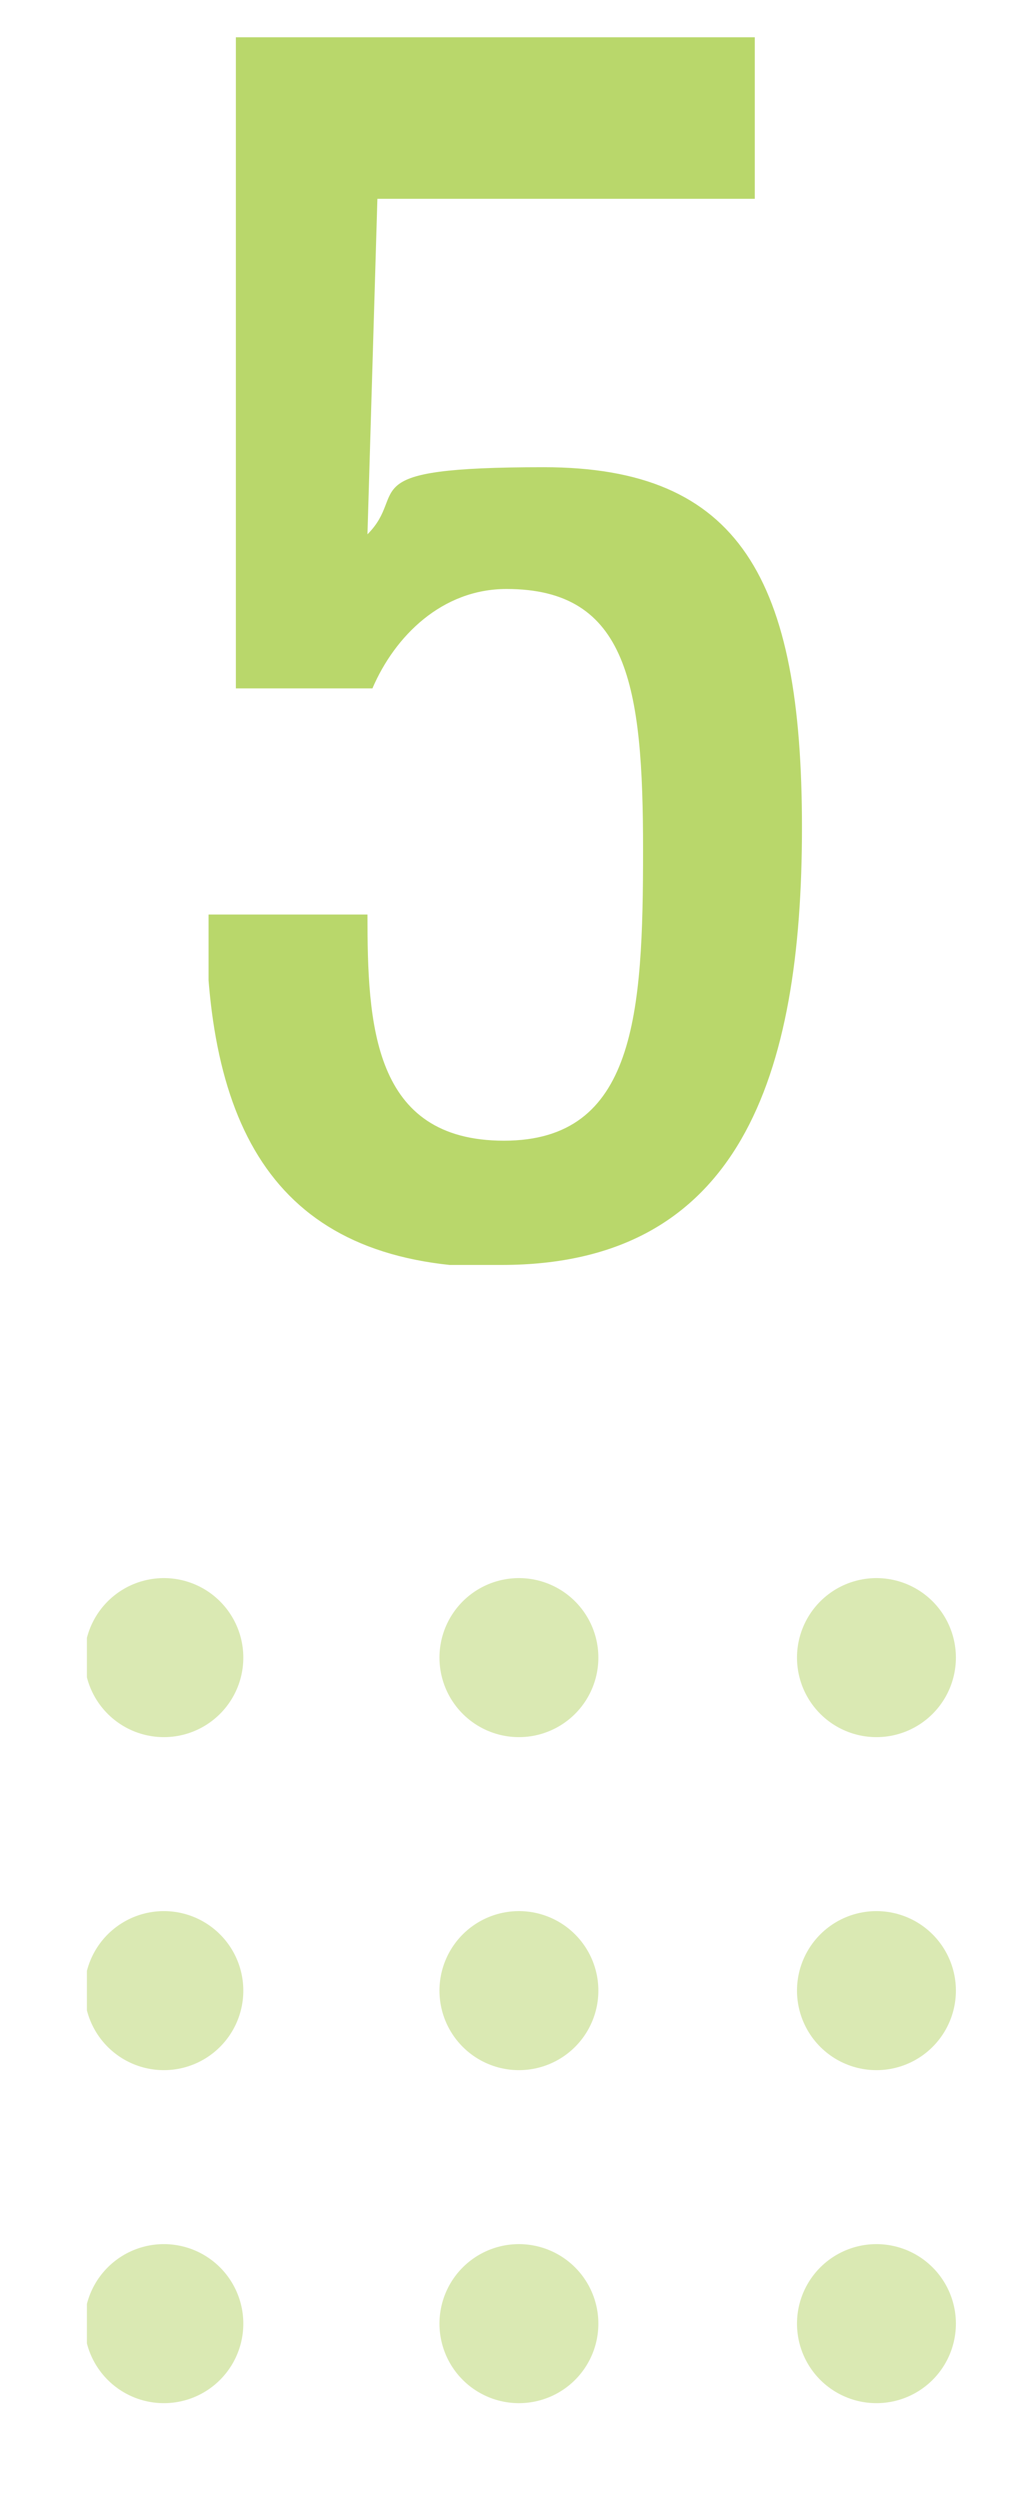
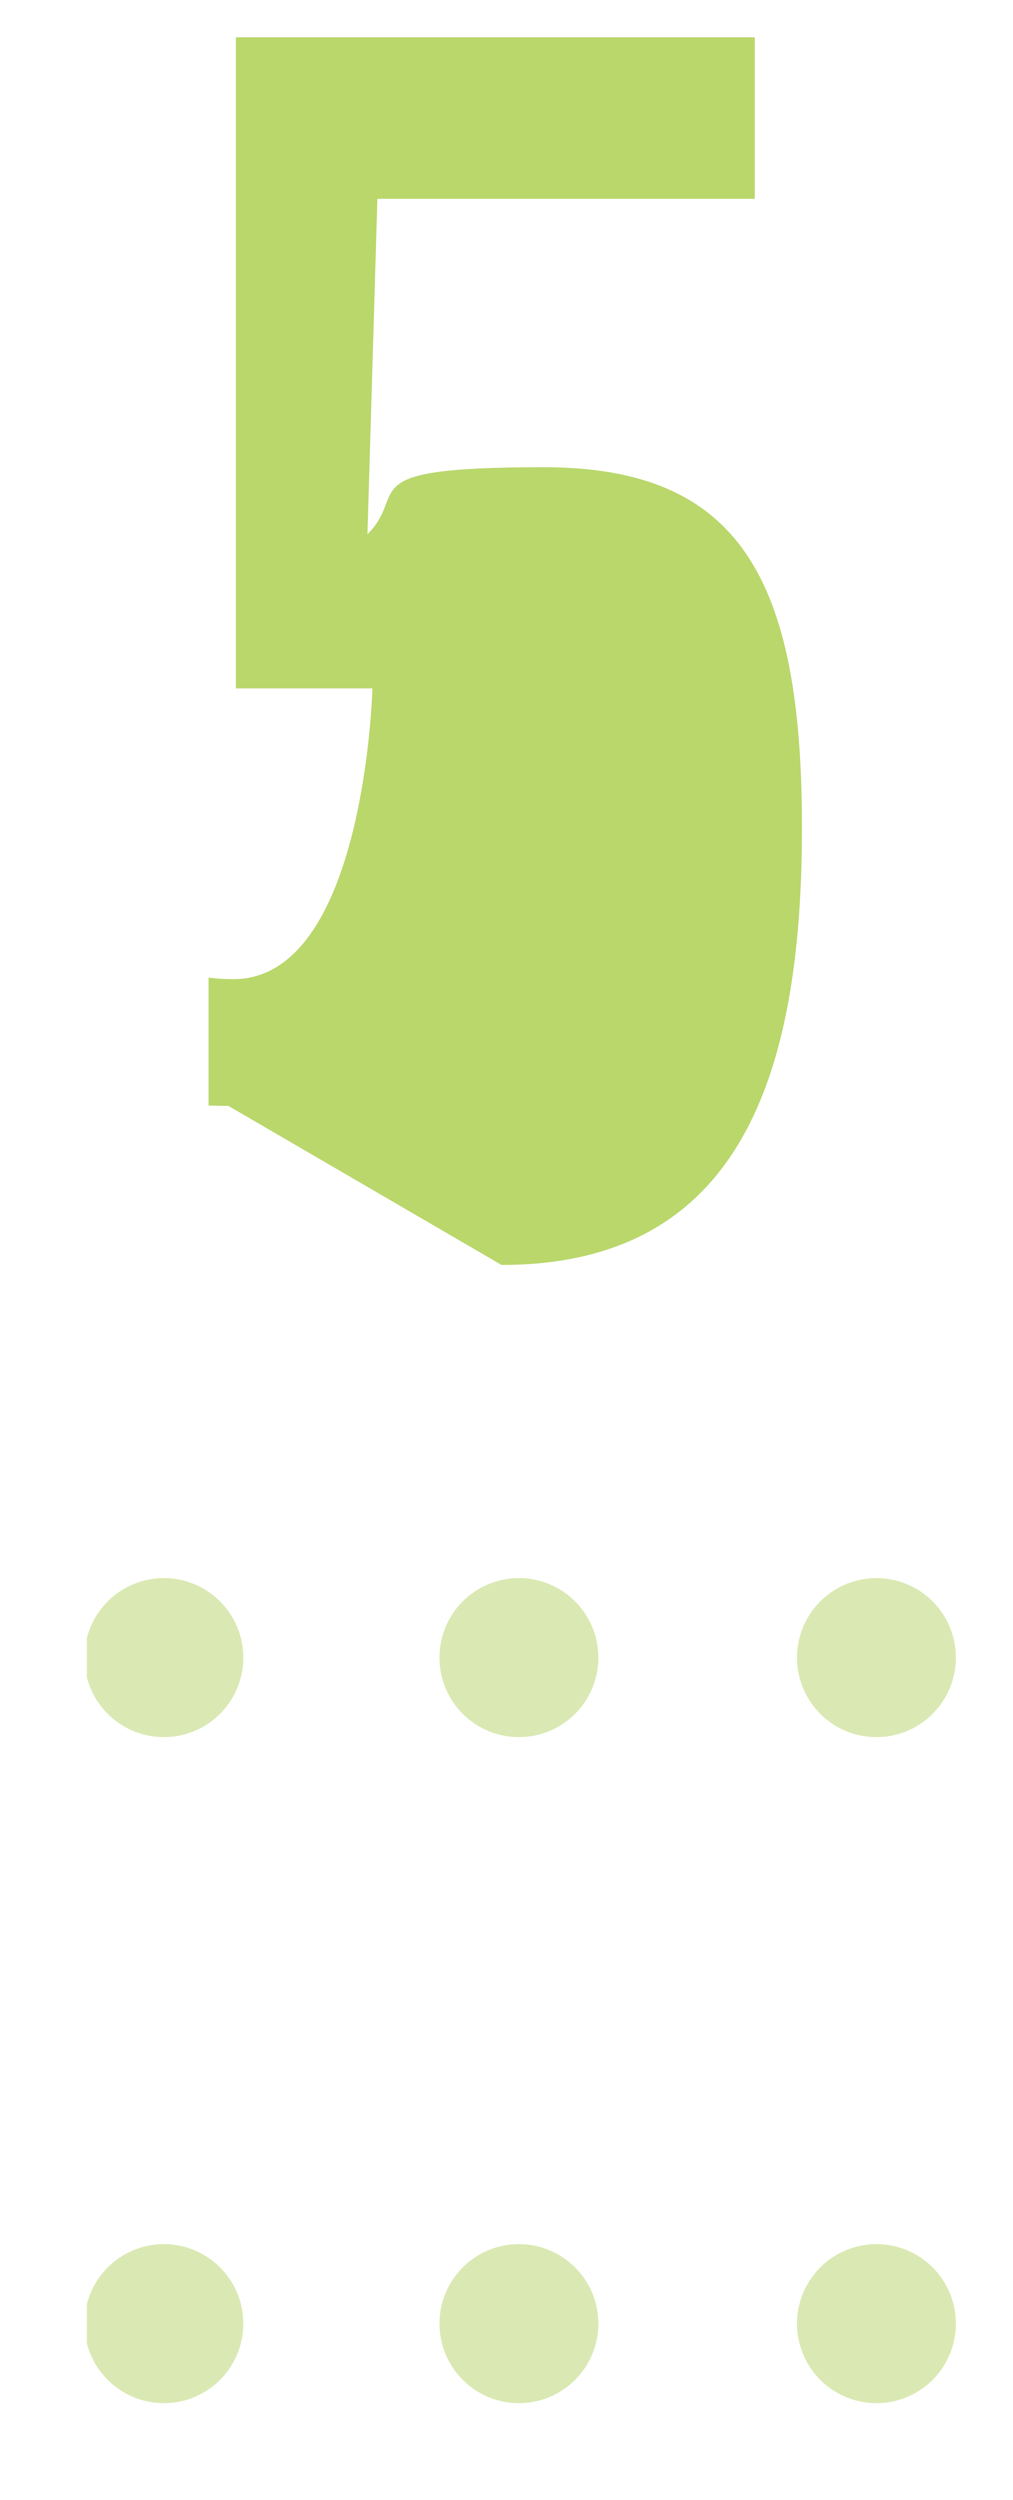
<svg xmlns="http://www.w3.org/2000/svg" id="Layer_1" version="1.1" viewBox="0 0 40.8 100.6">
  <defs>
    <style>
      .st0, .st1, .st2 {
        fill: none;
      }

      .st1, .st2 {
        stroke: #dae9b3;
        stroke-linecap: round;
        stroke-linejoin: round;
        stroke-width: 6.4px;
      }

      .st2 {
        stroke-dasharray: 0 14.3;
      }

      .st3 {
        clip-path: url(#clippath-1);
      }

      .st4 {
        fill: #b9d76b;
      }

      .st5 {
        clip-path: url(#clippath);
      }
    </style>
    <clipPath id="clippath">
      <rect class="st0" x="3.5" y="1" width="35" height="95.7" />
    </clipPath>
    <clipPath id="clippath-1">
      <rect class="st0" x="8.4" y="1.5" width="24" height="49.4" />
    </clipPath>
  </defs>
  <g class="st5">
    <g>
      <line class="st2" x1="20.9" y1="93.5" x2="28.1" y2="93.5" />
      <path class="st1" d="M35.3,93.5h0M6.6,93.5h0" />
-       <line class="st2" x1="20.9" y1="80.1" x2="28.1" y2="80.1" />
-       <path class="st1" d="M35.3,80.1h0M6.6,80.1h0" />
      <line class="st2" x1="20.9" y1="66.7" x2="28.1" y2="66.7" />
      <path class="st1" d="M35.3,66.7h0M6.6,66.7h0" />
    </g>
  </g>
  <g class="st3">
-     <path class="st4" d="M20.2,50.9c9.6,0,12.1-7.6,12.1-17.6s-2.5-14.5-10.4-14.5-5.4,1-7.1,2.7l.4-13.5h15.2V1.5H9.5v26.2h5.5c.9-2.1,2.8-4,5.4-4,4.9,0,5.5,3.9,5.5,10.5s-.3,11.7-5.6,11.7-5.5-4.7-5.5-9.1h-6.5c0,8.9,3,14.2,11.8,14.2" />
+     <path class="st4" d="M20.2,50.9c9.6,0,12.1-7.6,12.1-17.6s-2.5-14.5-10.4-14.5-5.4,1-7.1,2.7l.4-13.5h15.2V1.5H9.5v26.2h5.5s-.3,11.7-5.6,11.7-5.5-4.7-5.5-9.1h-6.5c0,8.9,3,14.2,11.8,14.2" />
  </g>
</svg>